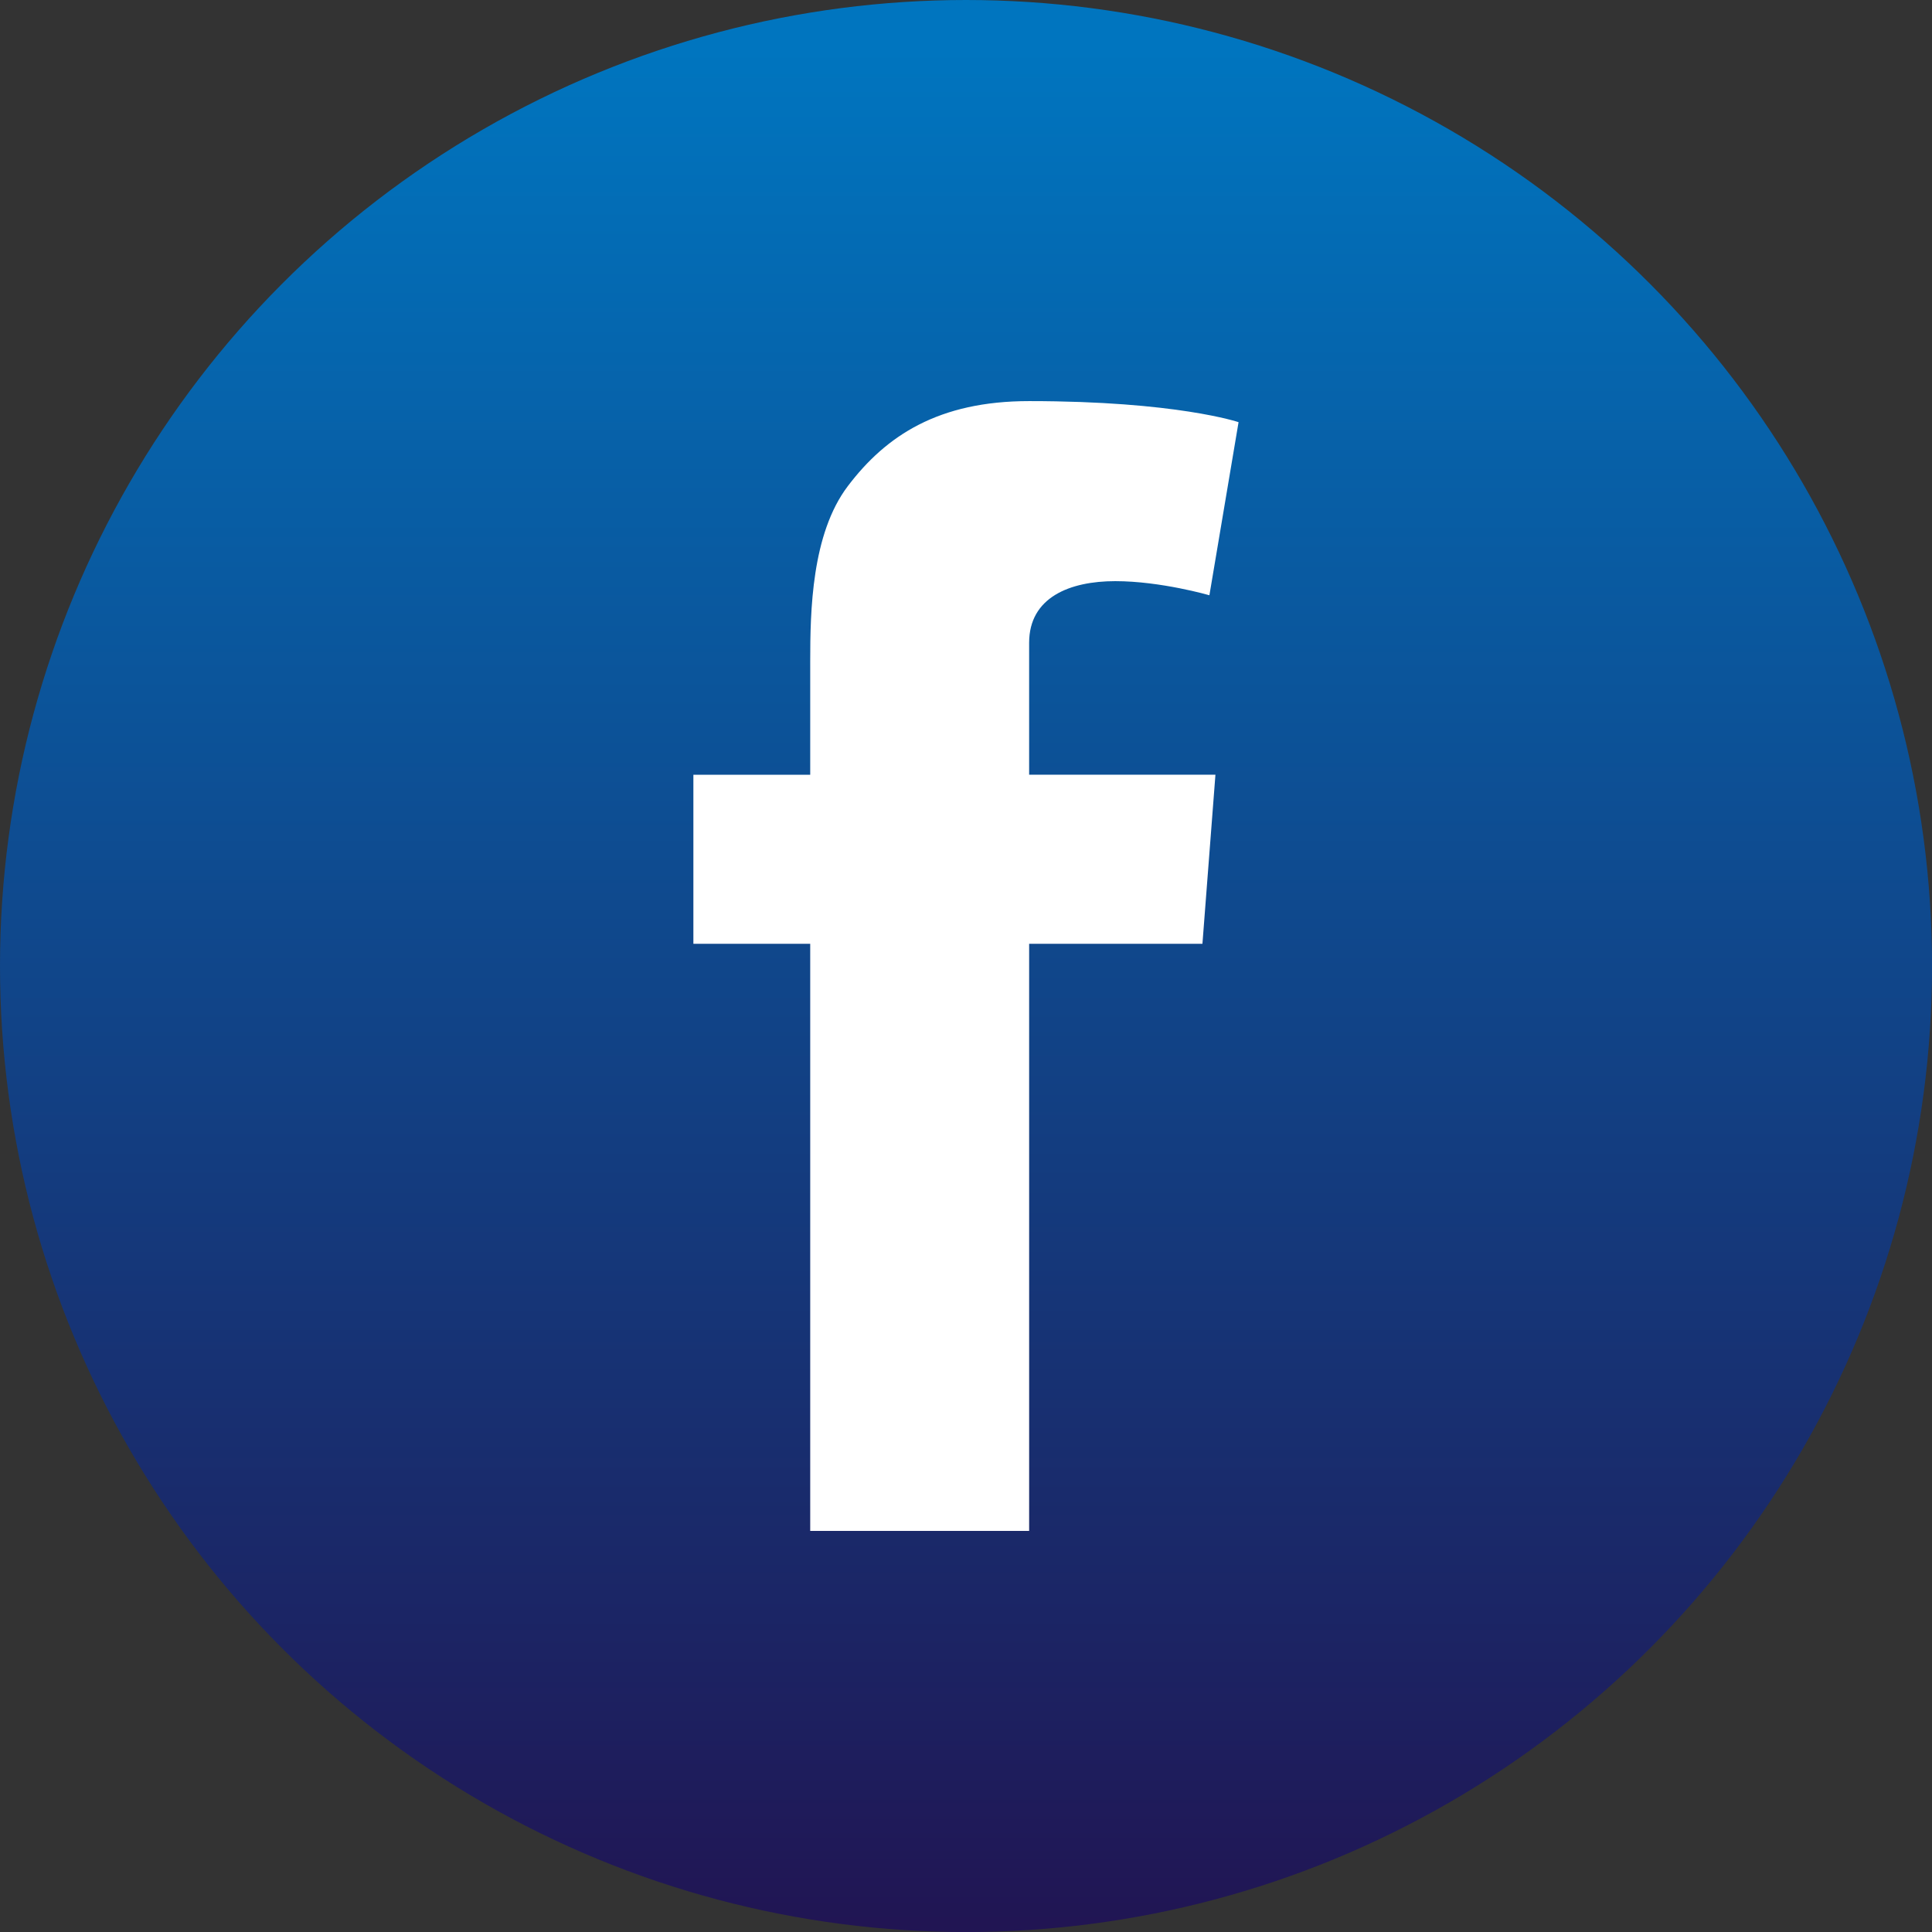
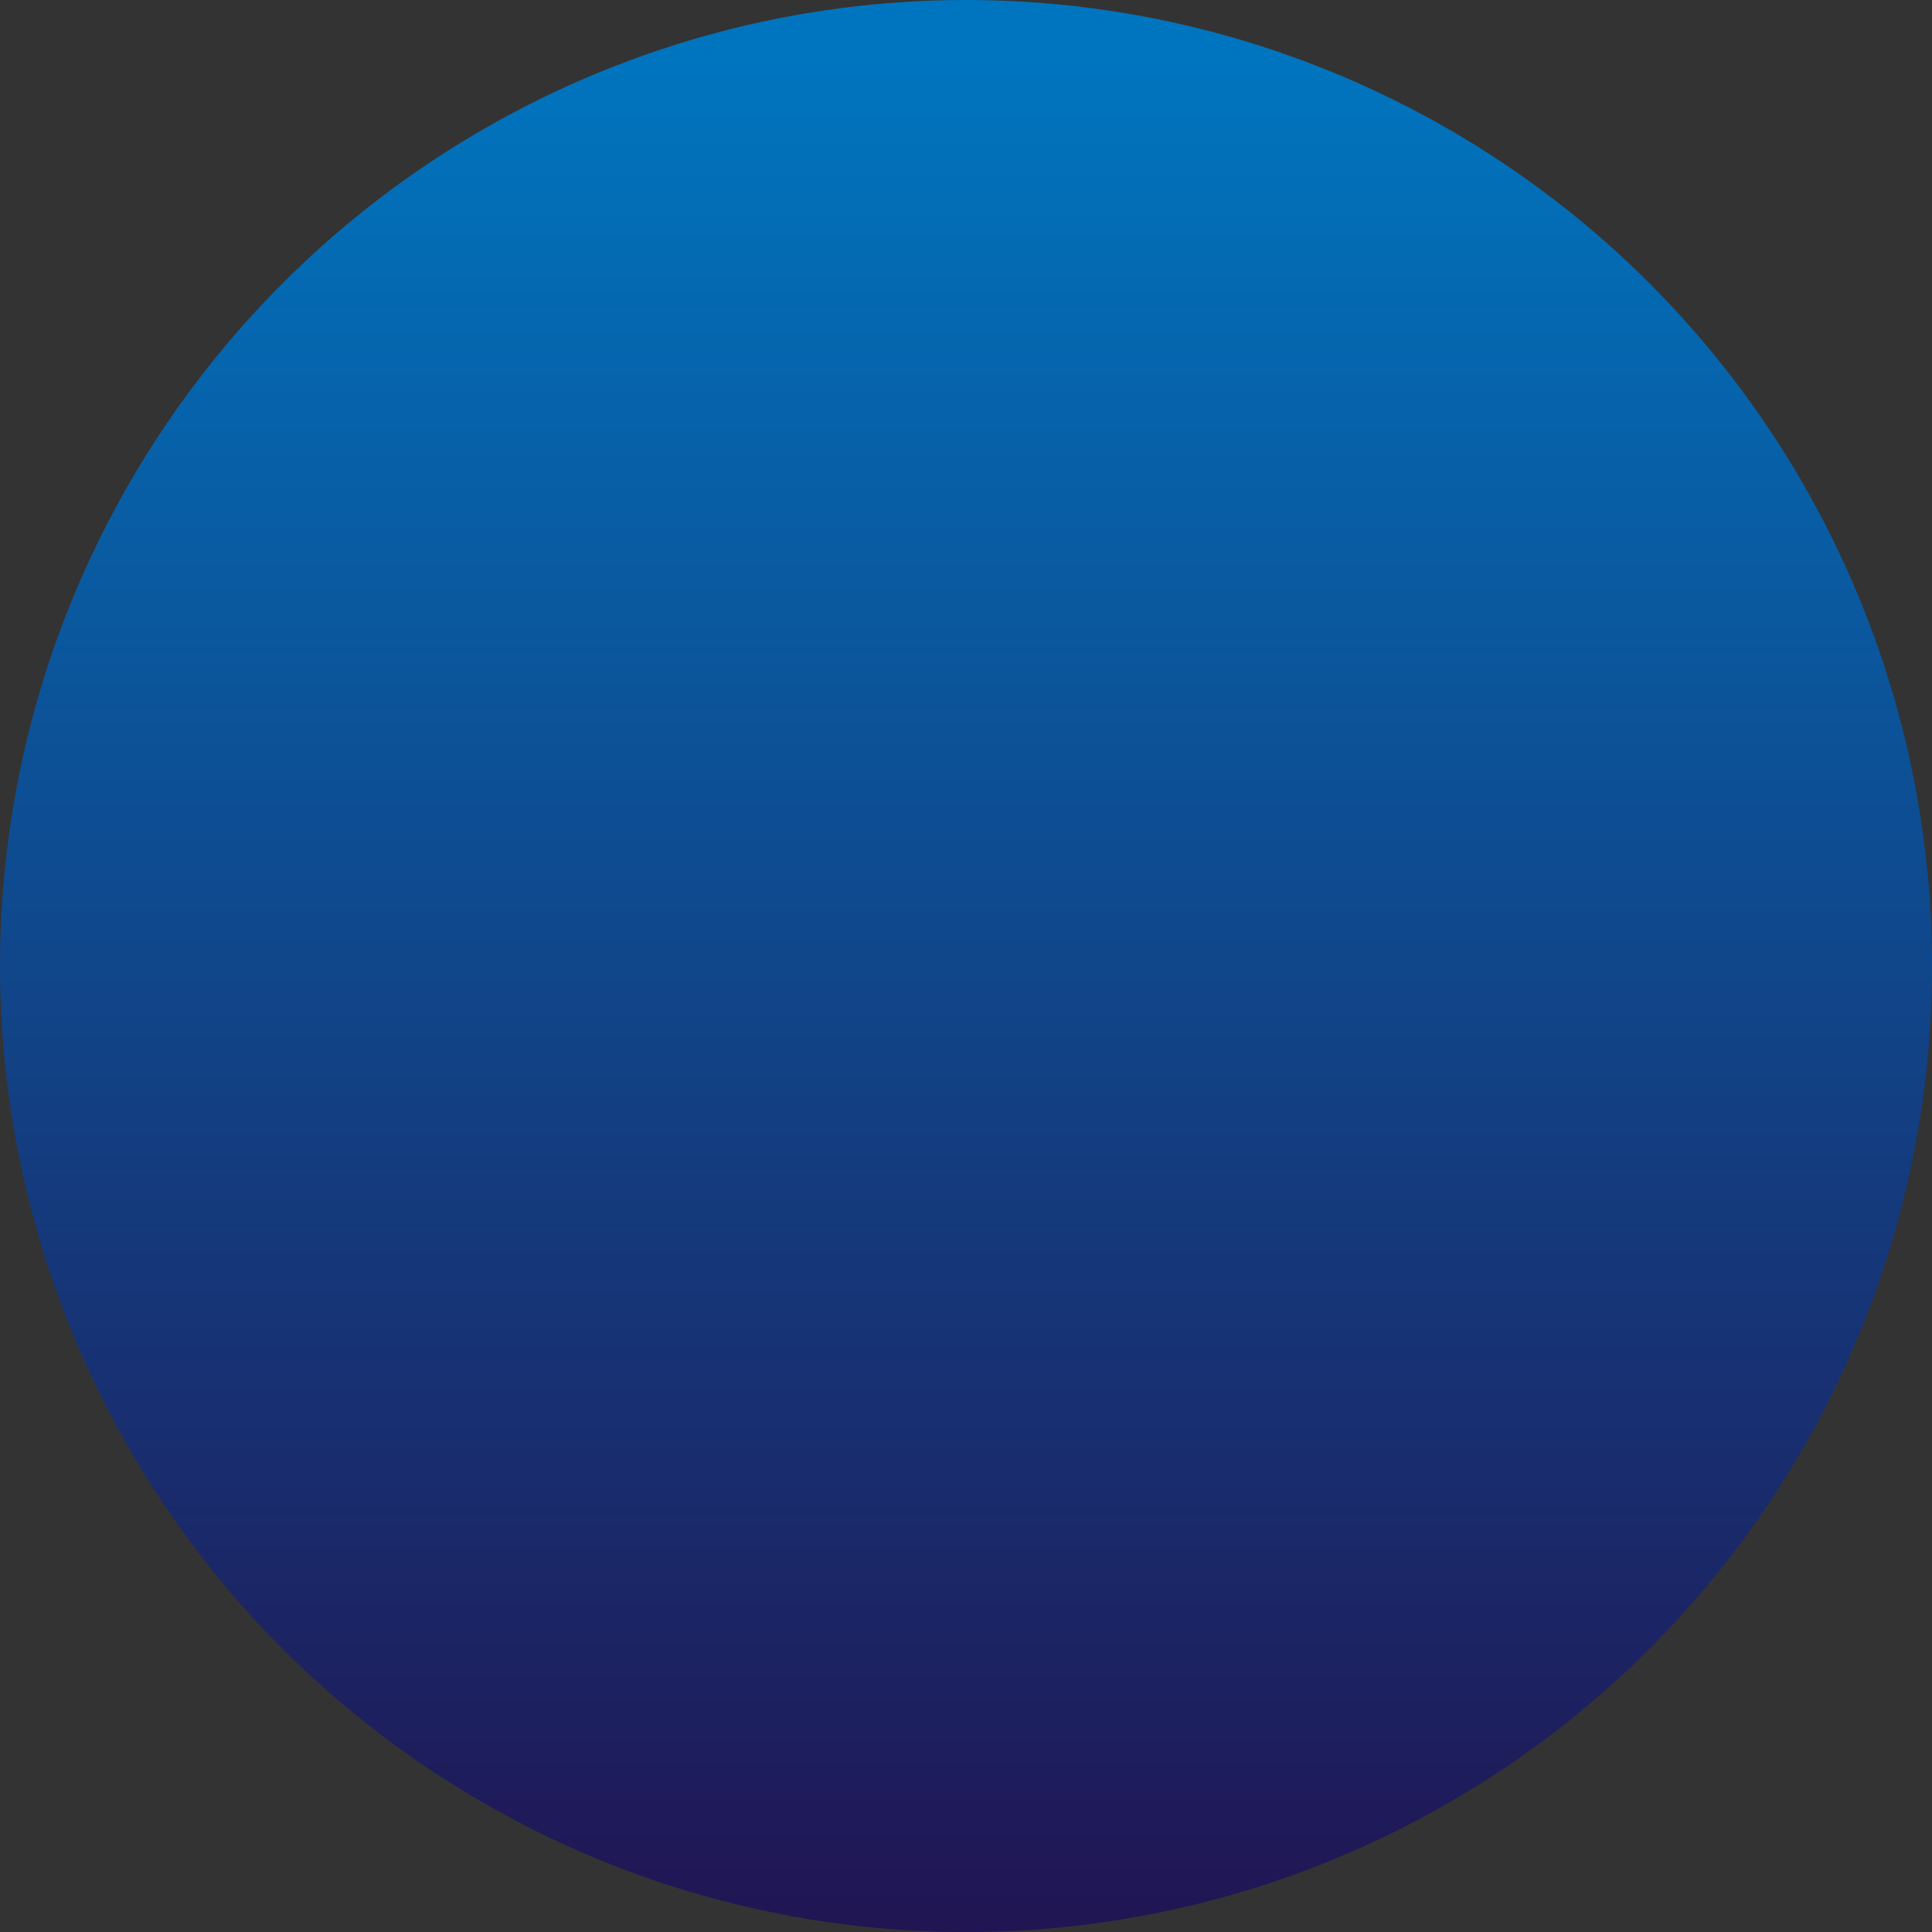
<svg xmlns="http://www.w3.org/2000/svg" version="1.1" x="0px" y="0px" width="36.579px" height="36.579px" viewBox="0 0 36.579 36.579" enable-background="new 0 0 36.579 36.579" xml:space="preserve">
  <rect x="0" y="0" width="36.579" height="36.579" fill="#333333" stroke="none" />
  <defs>
</defs>
  <g>
    <linearGradient id="SVGID_1_" gradientUnits="userSpaceOnUse" x1="18.29" y1="0.915" x2="18.29" y2="36.852">
      <stop offset="0" style="stop-color:#0075BF" />
      <stop offset="1" style="stop-color:#211452" />
    </linearGradient>
    <circle fill="url(#SVGID_1_)" cx="18.29" cy="18.29" r="18.29" />
-     <path fill="#FFFFFF" d="M23.012,14.669l-0.246,3.2h-3.281v11.116h-4.145V17.869h-2.212v-3.2h2.212v-1.003v-0.983v-0.164   c0-0.945,0.025-2.409,0.712-3.315c0.725-0.958,1.72-1.61,3.433-1.61c2.79,0,3.965,0.399,3.965,0.399l-0.552,3.277   c0,0-0.921-0.267-1.782-0.267c-0.861,0-1.631,0.306-1.631,1.167v0.348v1.147v1.003H23.012z" />
  </g>
</svg>